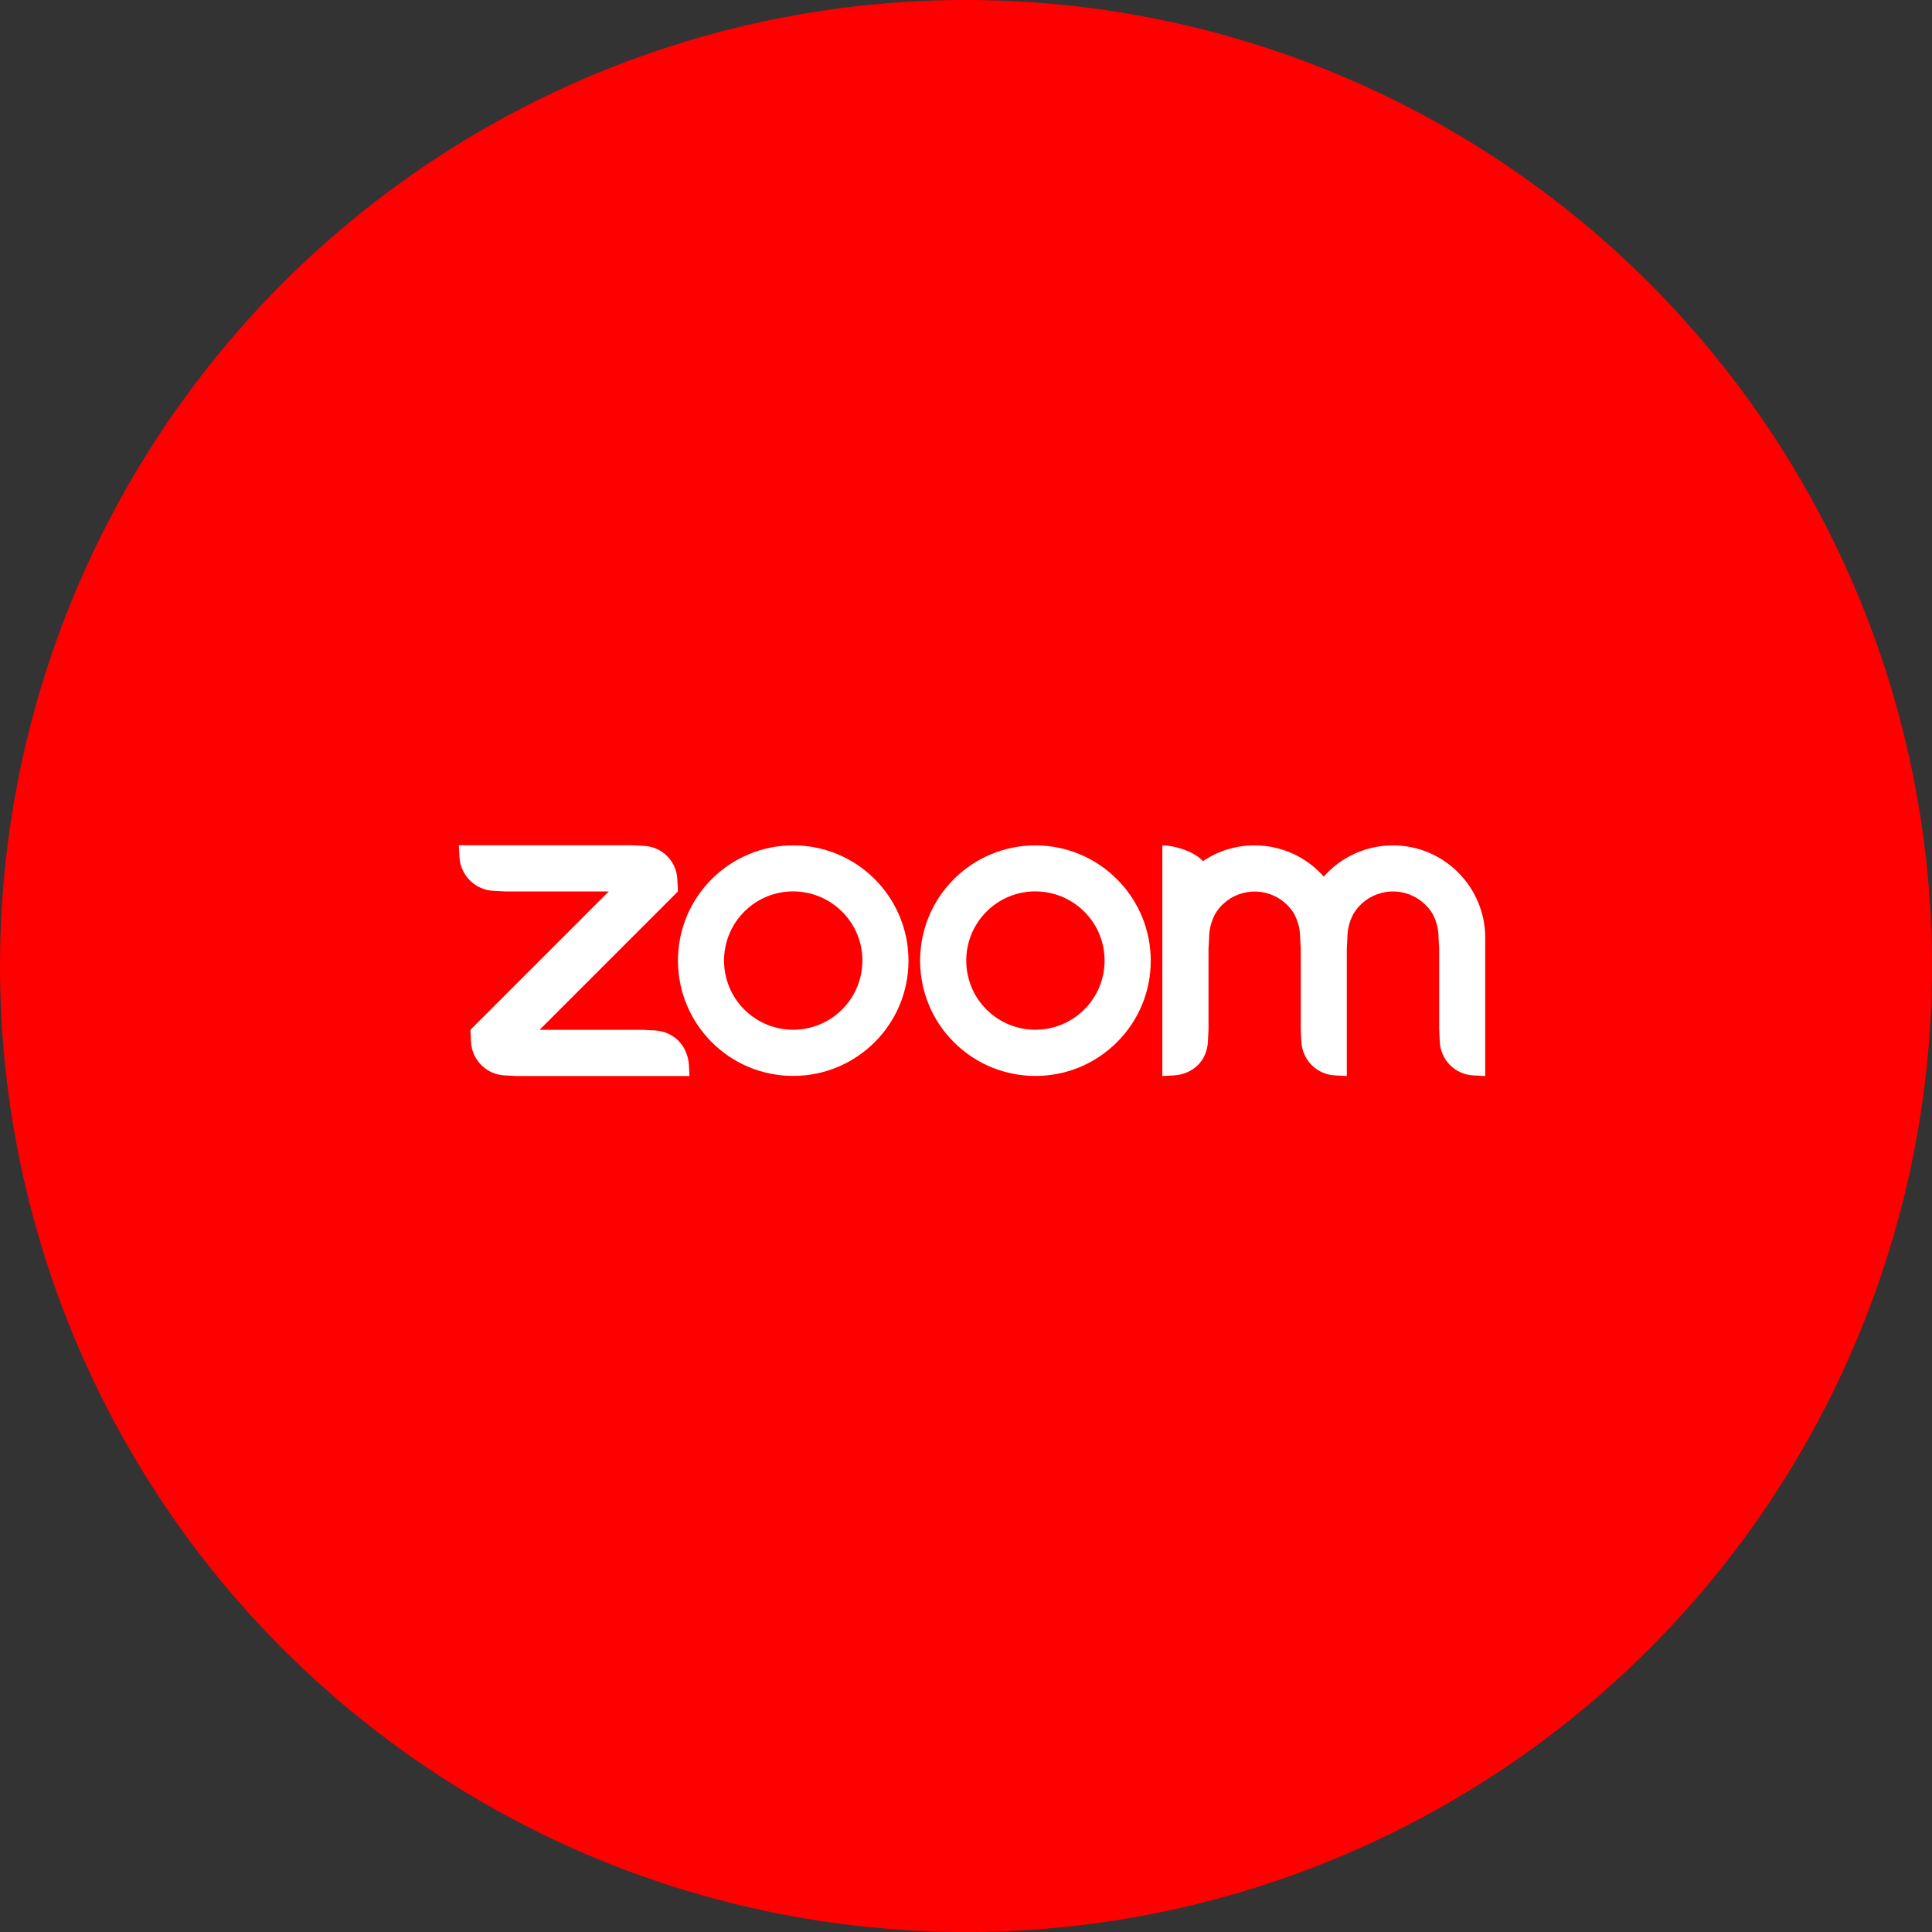
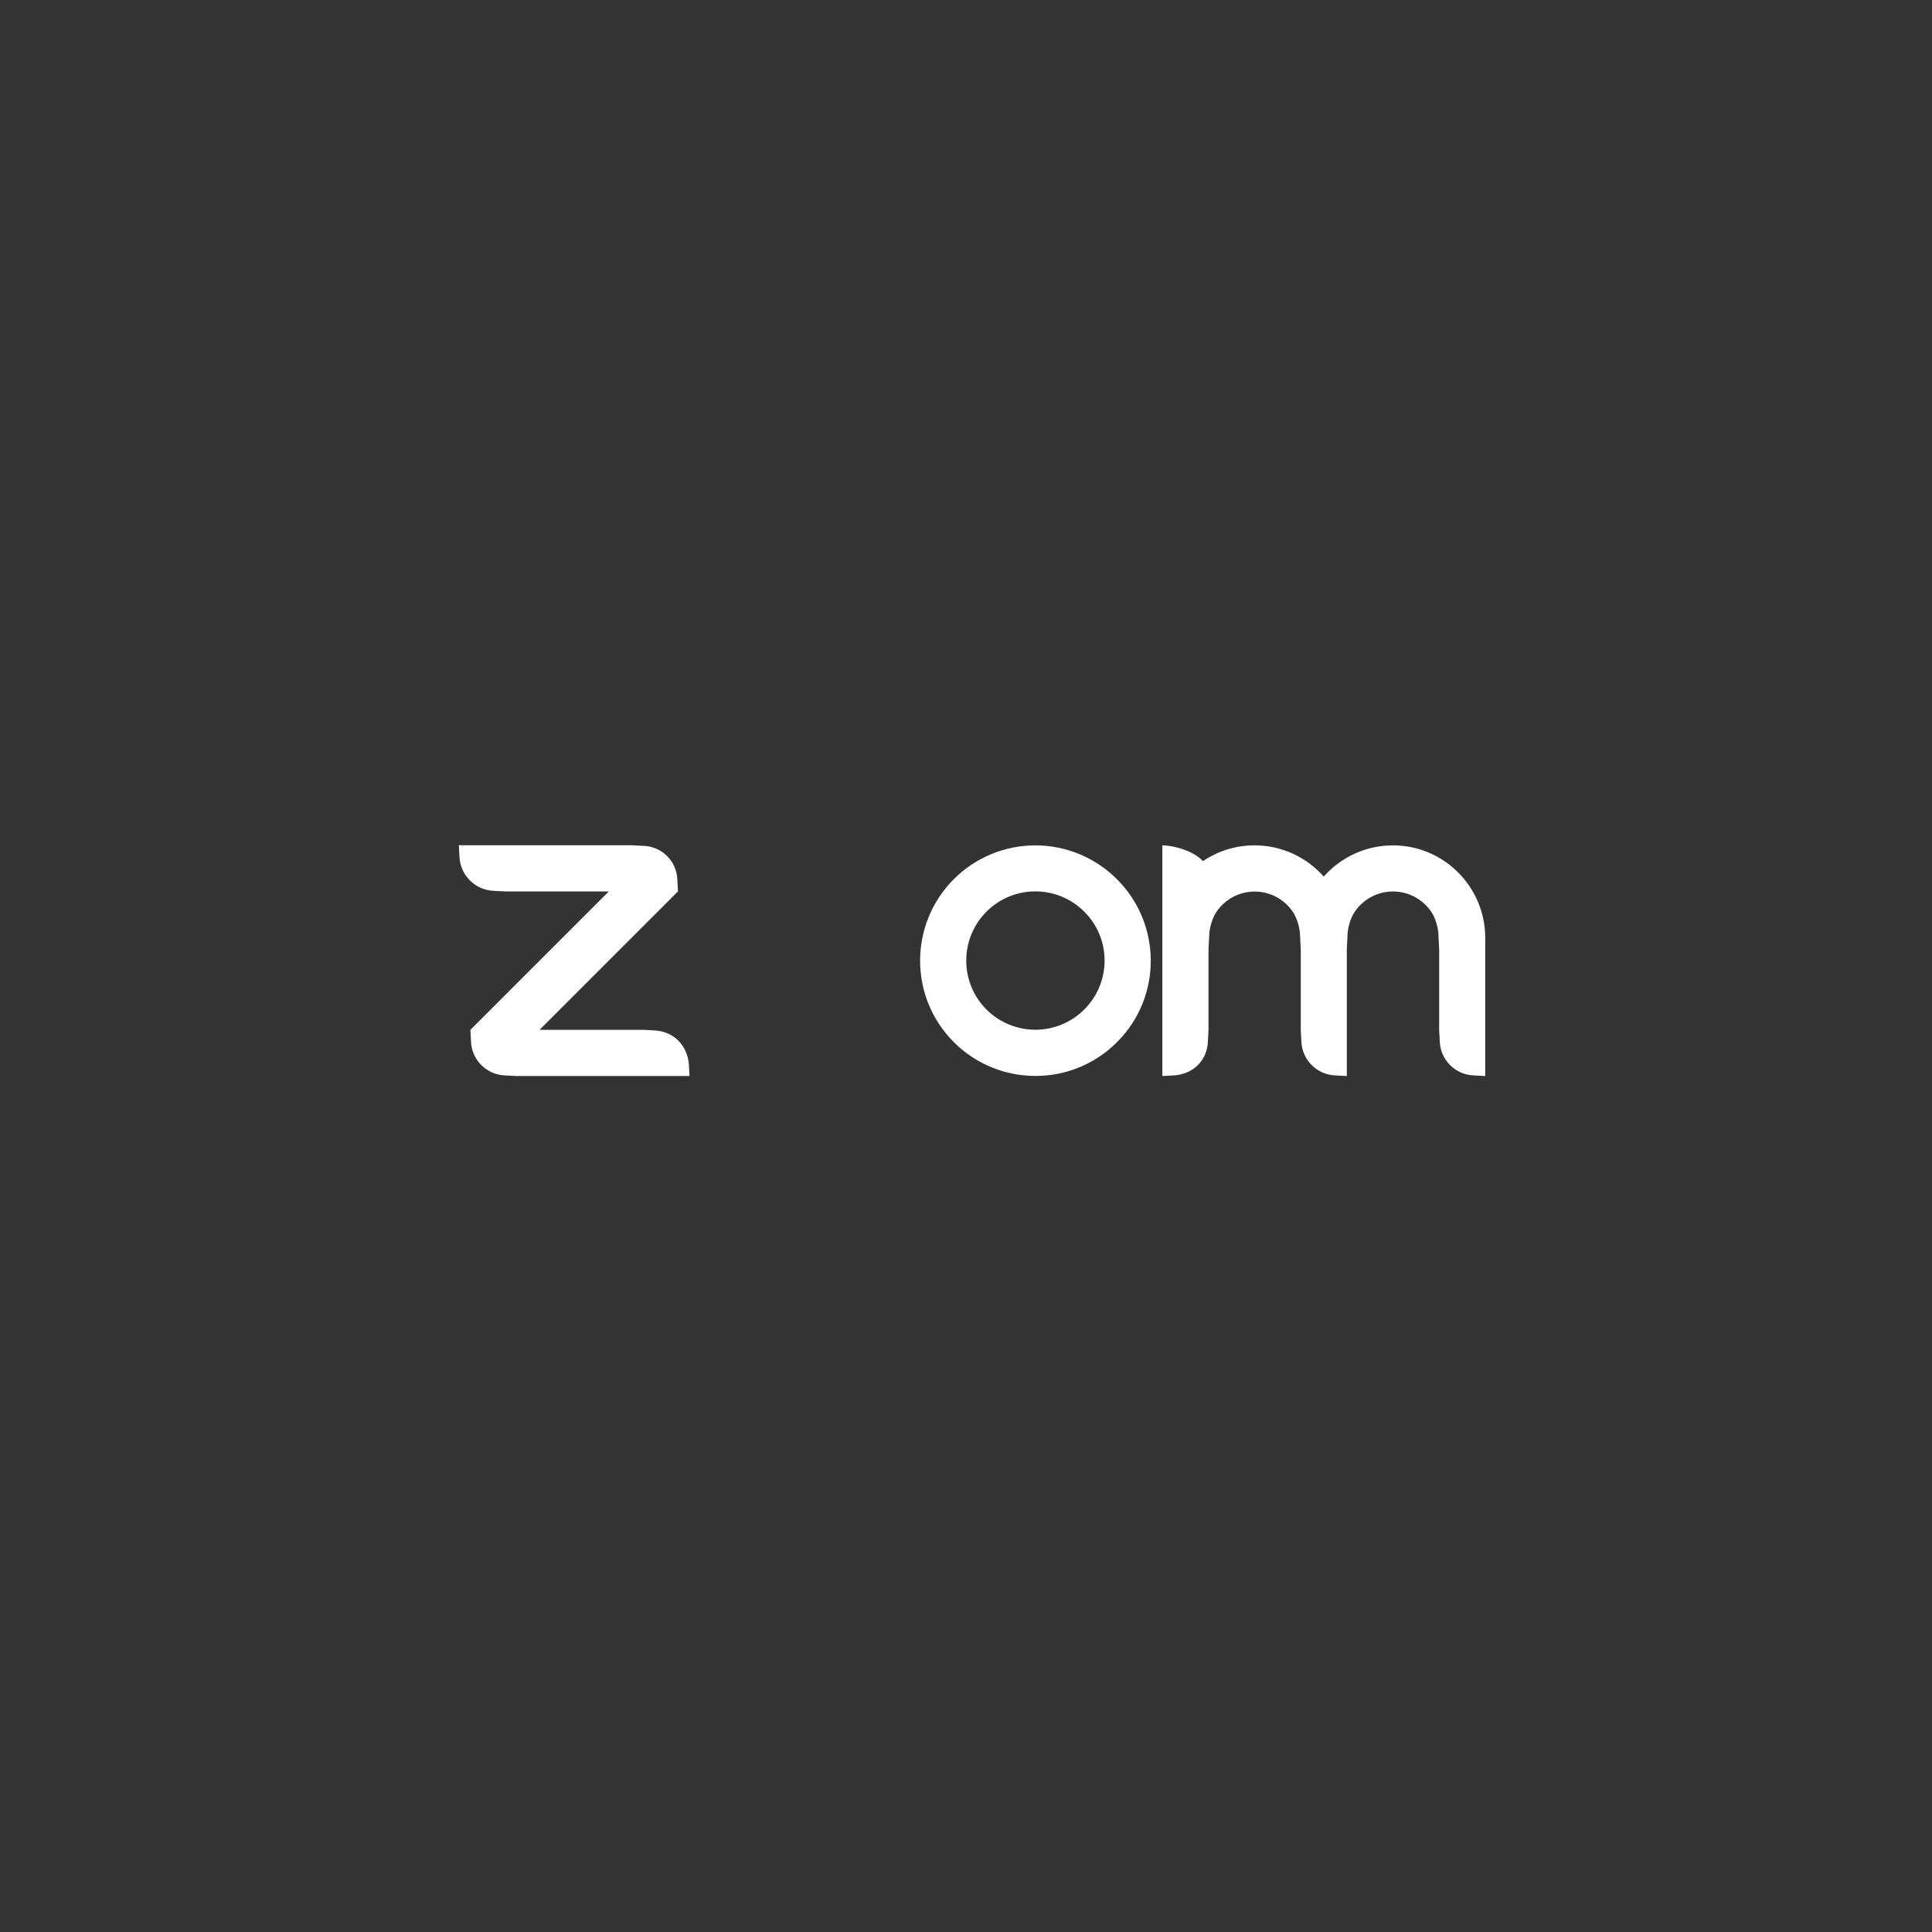
<svg xmlns="http://www.w3.org/2000/svg" width="160" height="160" viewBox="0 0 160 160" fill="none">
  <rect x="0" y="0" width="160" height="160" fill="#333333" stroke="none" />
-   <circle cx="80" cy="80" r="80" fill="#FF0000" />
-   <path d="M65.696 70.01H65.686C60.413 70.01 56.145 74.287 56.145 79.551C56.145 84.824 60.413 89.102 65.686 89.102C70.96 89.102 75.237 84.834 75.237 79.561C75.237 74.287 70.97 70.01 65.696 70.01ZM69.732 83.607C67.488 85.841 63.864 85.831 61.63 83.597C59.406 81.362 59.406 77.739 61.63 75.505C63.864 73.261 67.488 73.261 69.732 75.495L69.742 75.505C71.986 77.739 71.976 81.372 69.732 83.607Z" fill="white" />
  <path d="M54.233 85.337L53.277 85.287H44.682L56.145 73.824L56.095 72.868C56.055 71.328 54.817 70.091 53.277 70.05L52.321 70H38L38.05 70.956C38.121 72.476 39.339 73.704 40.868 73.774L41.824 73.824H50.419L38.956 85.287L39.006 86.243C39.057 87.773 40.295 89.011 41.824 89.061L42.78 89.111H57.101L57.051 88.155C56.92 86.575 55.803 85.428 54.233 85.337Z" fill="white" />
  <path d="M115.351 70.01C113.157 70.01 111.074 70.956 109.625 72.597C107.089 69.718 102.801 69.165 99.621 71.318C98.886 70.483 97.216 70.01 96.26 70.01V89.112L97.216 89.061C98.806 88.96 99.973 87.833 100.034 86.243L100.084 85.287V78.605L100.134 77.649C100.134 76.984 100.305 76.33 100.607 75.737C101.654 73.915 103.989 73.291 105.821 74.348C106.394 74.68 106.877 75.163 107.209 75.737H107.199C107.511 76.33 107.672 76.984 107.672 77.649L107.723 78.605V85.287L107.773 86.243C107.833 87.773 109.051 89.001 110.581 89.061L111.537 89.112V78.605L111.587 77.649C111.587 76.974 111.748 76.32 112.06 75.726C113.117 73.905 115.462 73.281 117.283 74.348C117.857 74.68 118.34 75.163 118.672 75.737C118.974 76.33 119.135 76.984 119.135 77.649L119.185 78.605V85.287L119.236 86.243C119.286 87.773 120.514 89.001 122.044 89.061L123 89.112V77.649C122.99 73.432 119.568 70.01 115.351 70.01Z" fill="white" />
  <path d="M92.496 72.808C90.705 71.017 88.28 70.01 85.744 70.01C83.207 70.01 80.782 71.017 78.991 72.808C75.267 76.542 75.267 82.59 79.001 86.314C82.734 90.037 88.783 90.037 92.507 86.304C96.24 82.58 96.23 76.532 92.496 72.808ZM89.789 83.607C87.545 85.841 83.922 85.831 81.688 83.597C79.464 81.362 79.464 77.739 81.688 75.505C83.922 73.261 87.545 73.261 89.789 75.495L89.799 75.505C92.044 77.739 92.034 81.372 89.789 83.607Z" fill="white" />
</svg>